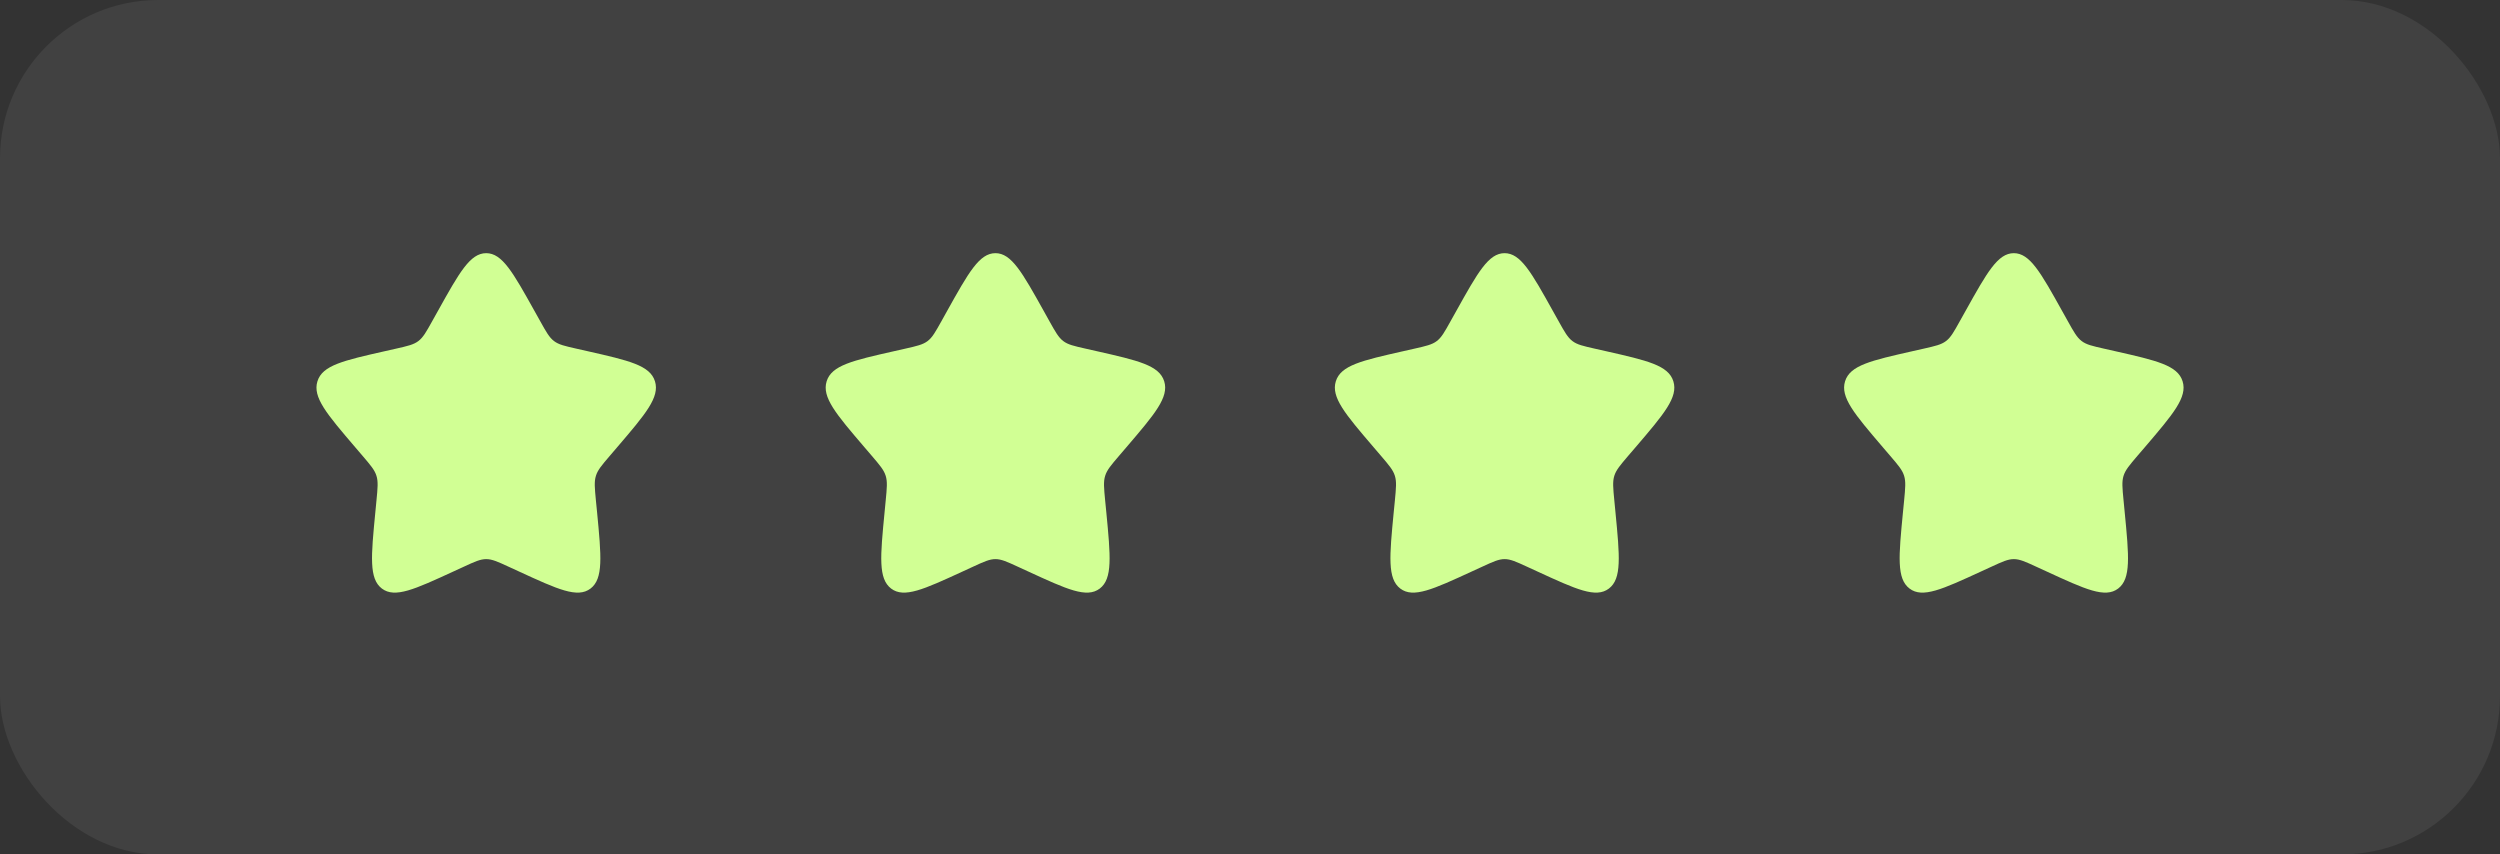
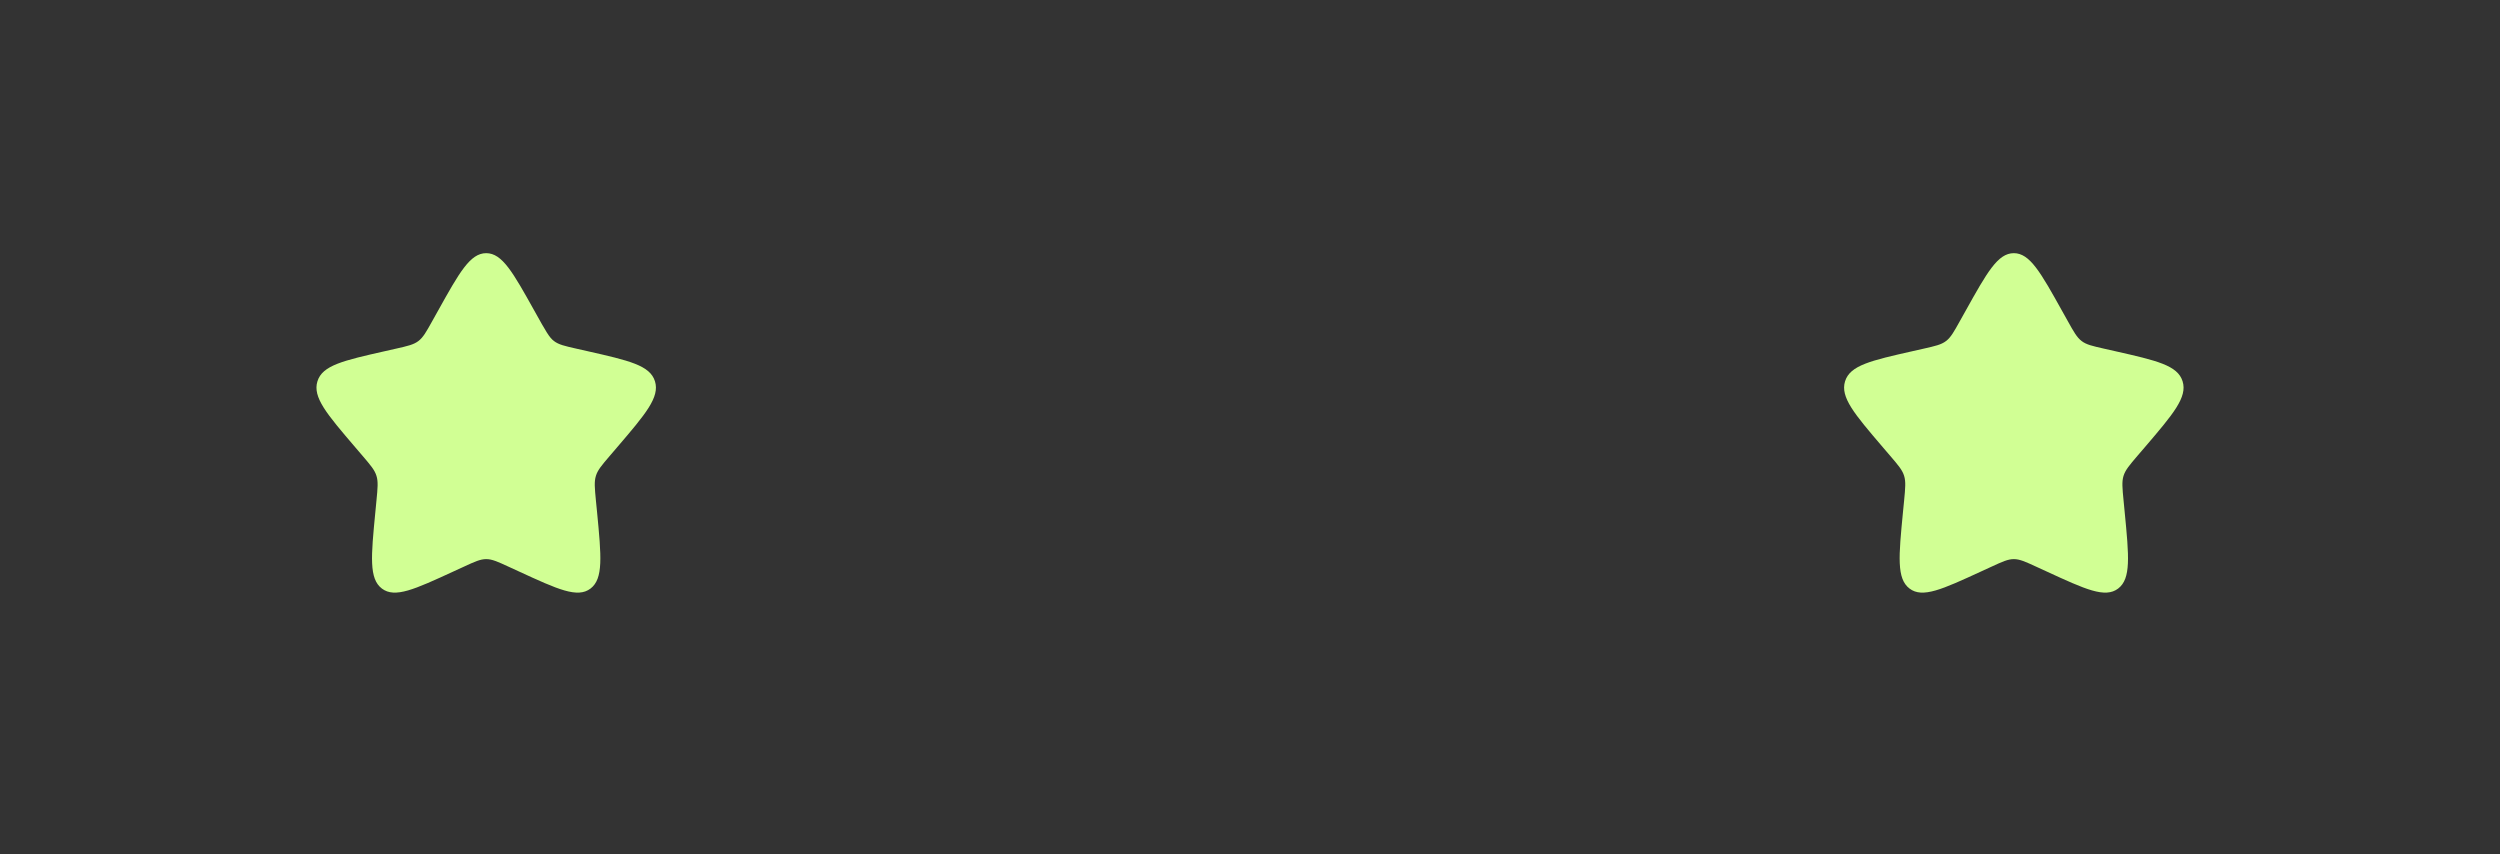
<svg xmlns="http://www.w3.org/2000/svg" width="79" height="27" viewBox="0 0 79 27" fill="none">
  <rect x="0" y="0" width="79" height="27" fill="#333333" stroke="none" />
-   <rect opacity="0.07" width="79" height="27" rx="5" fill="white" />
-   <path d="M13.837 9.828C14.516 8.609 14.856 8 15.364 8C15.872 8 16.211 8.609 16.891 9.828L17.067 10.143C17.26 10.49 17.356 10.663 17.506 10.777C17.657 10.892 17.844 10.934 18.22 11.019L18.561 11.096C19.88 11.395 20.54 11.544 20.697 12.049C20.853 12.553 20.404 13.079 19.504 14.131L19.272 14.402C19.016 14.701 18.888 14.851 18.831 15.036C18.773 15.22 18.793 15.42 18.831 15.819L18.867 16.182C19.002 17.585 19.07 18.287 18.66 18.599C18.249 18.91 17.631 18.626 16.396 18.057L16.076 17.91C15.725 17.748 15.55 17.668 15.364 17.668C15.178 17.668 15.002 17.748 14.652 17.91L14.332 18.057C13.097 18.626 12.479 18.91 12.068 18.599C11.657 18.287 11.725 17.585 11.861 16.182L11.896 15.819C11.935 15.42 11.954 15.22 11.896 15.036C11.839 14.851 11.711 14.701 11.456 14.403L11.223 14.131C10.324 13.079 9.874 12.553 10.031 12.049C10.187 11.544 10.848 11.394 12.167 11.096L12.508 11.019C12.883 10.934 13.07 10.892 13.221 10.777C13.372 10.663 13.468 10.49 13.661 10.143L13.837 9.828Z" fill="#D1FF94" />
-   <path d="M29.928 9.828C30.608 8.609 30.948 8 31.456 8C31.963 8 32.303 8.609 32.983 9.828L33.158 10.143C33.352 10.49 33.448 10.663 33.598 10.777C33.748 10.892 33.936 10.934 34.312 11.019L34.653 11.096C35.972 11.395 36.631 11.544 36.789 12.049C36.945 12.553 36.496 13.079 35.596 14.131L35.364 14.402C35.108 14.701 34.98 14.851 34.923 15.036C34.865 15.22 34.885 15.42 34.923 15.819L34.959 16.182C35.094 17.585 35.162 18.287 34.752 18.599C34.341 18.91 33.723 18.626 32.488 18.057L32.168 17.91C31.817 17.748 31.642 17.668 31.456 17.668C31.269 17.668 31.094 17.748 30.743 17.91L30.424 18.057C29.188 18.626 28.57 18.91 28.16 18.599C27.749 18.287 27.817 17.585 27.953 16.182L27.988 15.819C28.027 15.42 28.046 15.22 27.988 15.036C27.931 14.851 27.803 14.701 27.548 14.403L27.315 14.131C26.415 13.079 25.966 12.553 26.122 12.049C26.279 11.544 26.939 11.394 28.259 11.096L28.6 11.019C28.975 10.934 29.162 10.892 29.313 10.777C29.463 10.663 29.559 10.49 29.753 10.143L29.928 9.828Z" fill="#D1FF94" />
-   <path d="M46.018 9.828C46.698 8.609 47.037 8 47.545 8C48.053 8 48.393 8.609 49.072 9.828L49.248 10.143C49.441 10.49 49.538 10.663 49.688 10.777C49.838 10.892 50.026 10.934 50.401 11.019L50.743 11.096C52.062 11.395 52.721 11.544 52.878 12.049C53.035 12.553 52.586 13.079 51.686 14.131L51.453 14.402C51.198 14.701 51.07 14.851 51.012 15.036C50.955 15.22 50.974 15.42 51.013 15.819L51.048 16.182C51.184 17.585 51.252 18.287 50.841 18.599C50.431 18.91 49.813 18.626 48.578 18.057L48.258 17.91C47.907 17.748 47.731 17.668 47.545 17.668C47.359 17.668 47.184 17.748 46.833 17.91L46.513 18.057C45.278 18.626 44.66 18.91 44.25 18.599C43.839 18.287 43.907 17.585 44.042 16.182L44.078 15.819C44.116 15.42 44.136 15.22 44.078 15.036C44.021 14.851 43.893 14.701 43.638 14.403L43.405 14.131C42.505 13.079 42.056 12.553 42.212 12.049C42.369 11.544 43.029 11.394 44.349 11.096L44.69 11.019C45.065 10.934 45.252 10.892 45.403 10.777C45.553 10.663 45.649 10.49 45.842 10.143L46.018 9.828Z" fill="#D1FF94" />
+   <path d="M13.837 9.828C14.516 8.609 14.856 8 15.364 8C15.872 8 16.211 8.609 16.891 9.828C17.26 10.49 17.356 10.663 17.506 10.777C17.657 10.892 17.844 10.934 18.22 11.019L18.561 11.096C19.88 11.395 20.54 11.544 20.697 12.049C20.853 12.553 20.404 13.079 19.504 14.131L19.272 14.402C19.016 14.701 18.888 14.851 18.831 15.036C18.773 15.22 18.793 15.42 18.831 15.819L18.867 16.182C19.002 17.585 19.07 18.287 18.66 18.599C18.249 18.91 17.631 18.626 16.396 18.057L16.076 17.91C15.725 17.748 15.55 17.668 15.364 17.668C15.178 17.668 15.002 17.748 14.652 17.91L14.332 18.057C13.097 18.626 12.479 18.91 12.068 18.599C11.657 18.287 11.725 17.585 11.861 16.182L11.896 15.819C11.935 15.42 11.954 15.22 11.896 15.036C11.839 14.851 11.711 14.701 11.456 14.403L11.223 14.131C10.324 13.079 9.874 12.553 10.031 12.049C10.187 11.544 10.848 11.394 12.167 11.096L12.508 11.019C12.883 10.934 13.07 10.892 13.221 10.777C13.372 10.663 13.468 10.49 13.661 10.143L13.837 9.828Z" fill="#D1FF94" />
  <path d="M62.11 9.828C62.79 8.609 63.129 8 63.637 8C64.145 8 64.485 8.609 65.164 9.828L65.34 10.143C65.533 10.49 65.63 10.663 65.78 10.777C65.93 10.892 66.118 10.934 66.493 11.019L66.834 11.096C68.154 11.395 68.813 11.544 68.97 12.049C69.127 12.553 68.677 13.079 67.778 14.131L67.545 14.402C67.29 14.701 67.162 14.851 67.104 15.036C67.047 15.22 67.066 15.42 67.105 15.819L67.14 16.182C67.276 17.585 67.344 18.287 66.933 18.599C66.522 18.91 65.904 18.626 64.67 18.057L64.35 17.91C63.999 17.748 63.823 17.668 63.637 17.668C63.451 17.668 63.276 17.748 62.925 17.91L62.605 18.057C61.37 18.626 60.752 18.91 60.342 18.599C59.93 18.287 59.998 17.585 60.134 16.182L60.17 15.819C60.208 15.42 60.227 15.22 60.17 15.036C60.113 14.851 59.985 14.701 59.729 14.403L59.496 14.131C58.597 13.079 58.148 12.553 58.304 12.049C58.461 11.544 59.121 11.394 60.441 11.096L60.782 11.019C61.157 10.934 61.344 10.892 61.494 10.777C61.645 10.663 61.741 10.49 61.934 10.143L62.11 9.828Z" fill="#D1FF94" />
</svg>